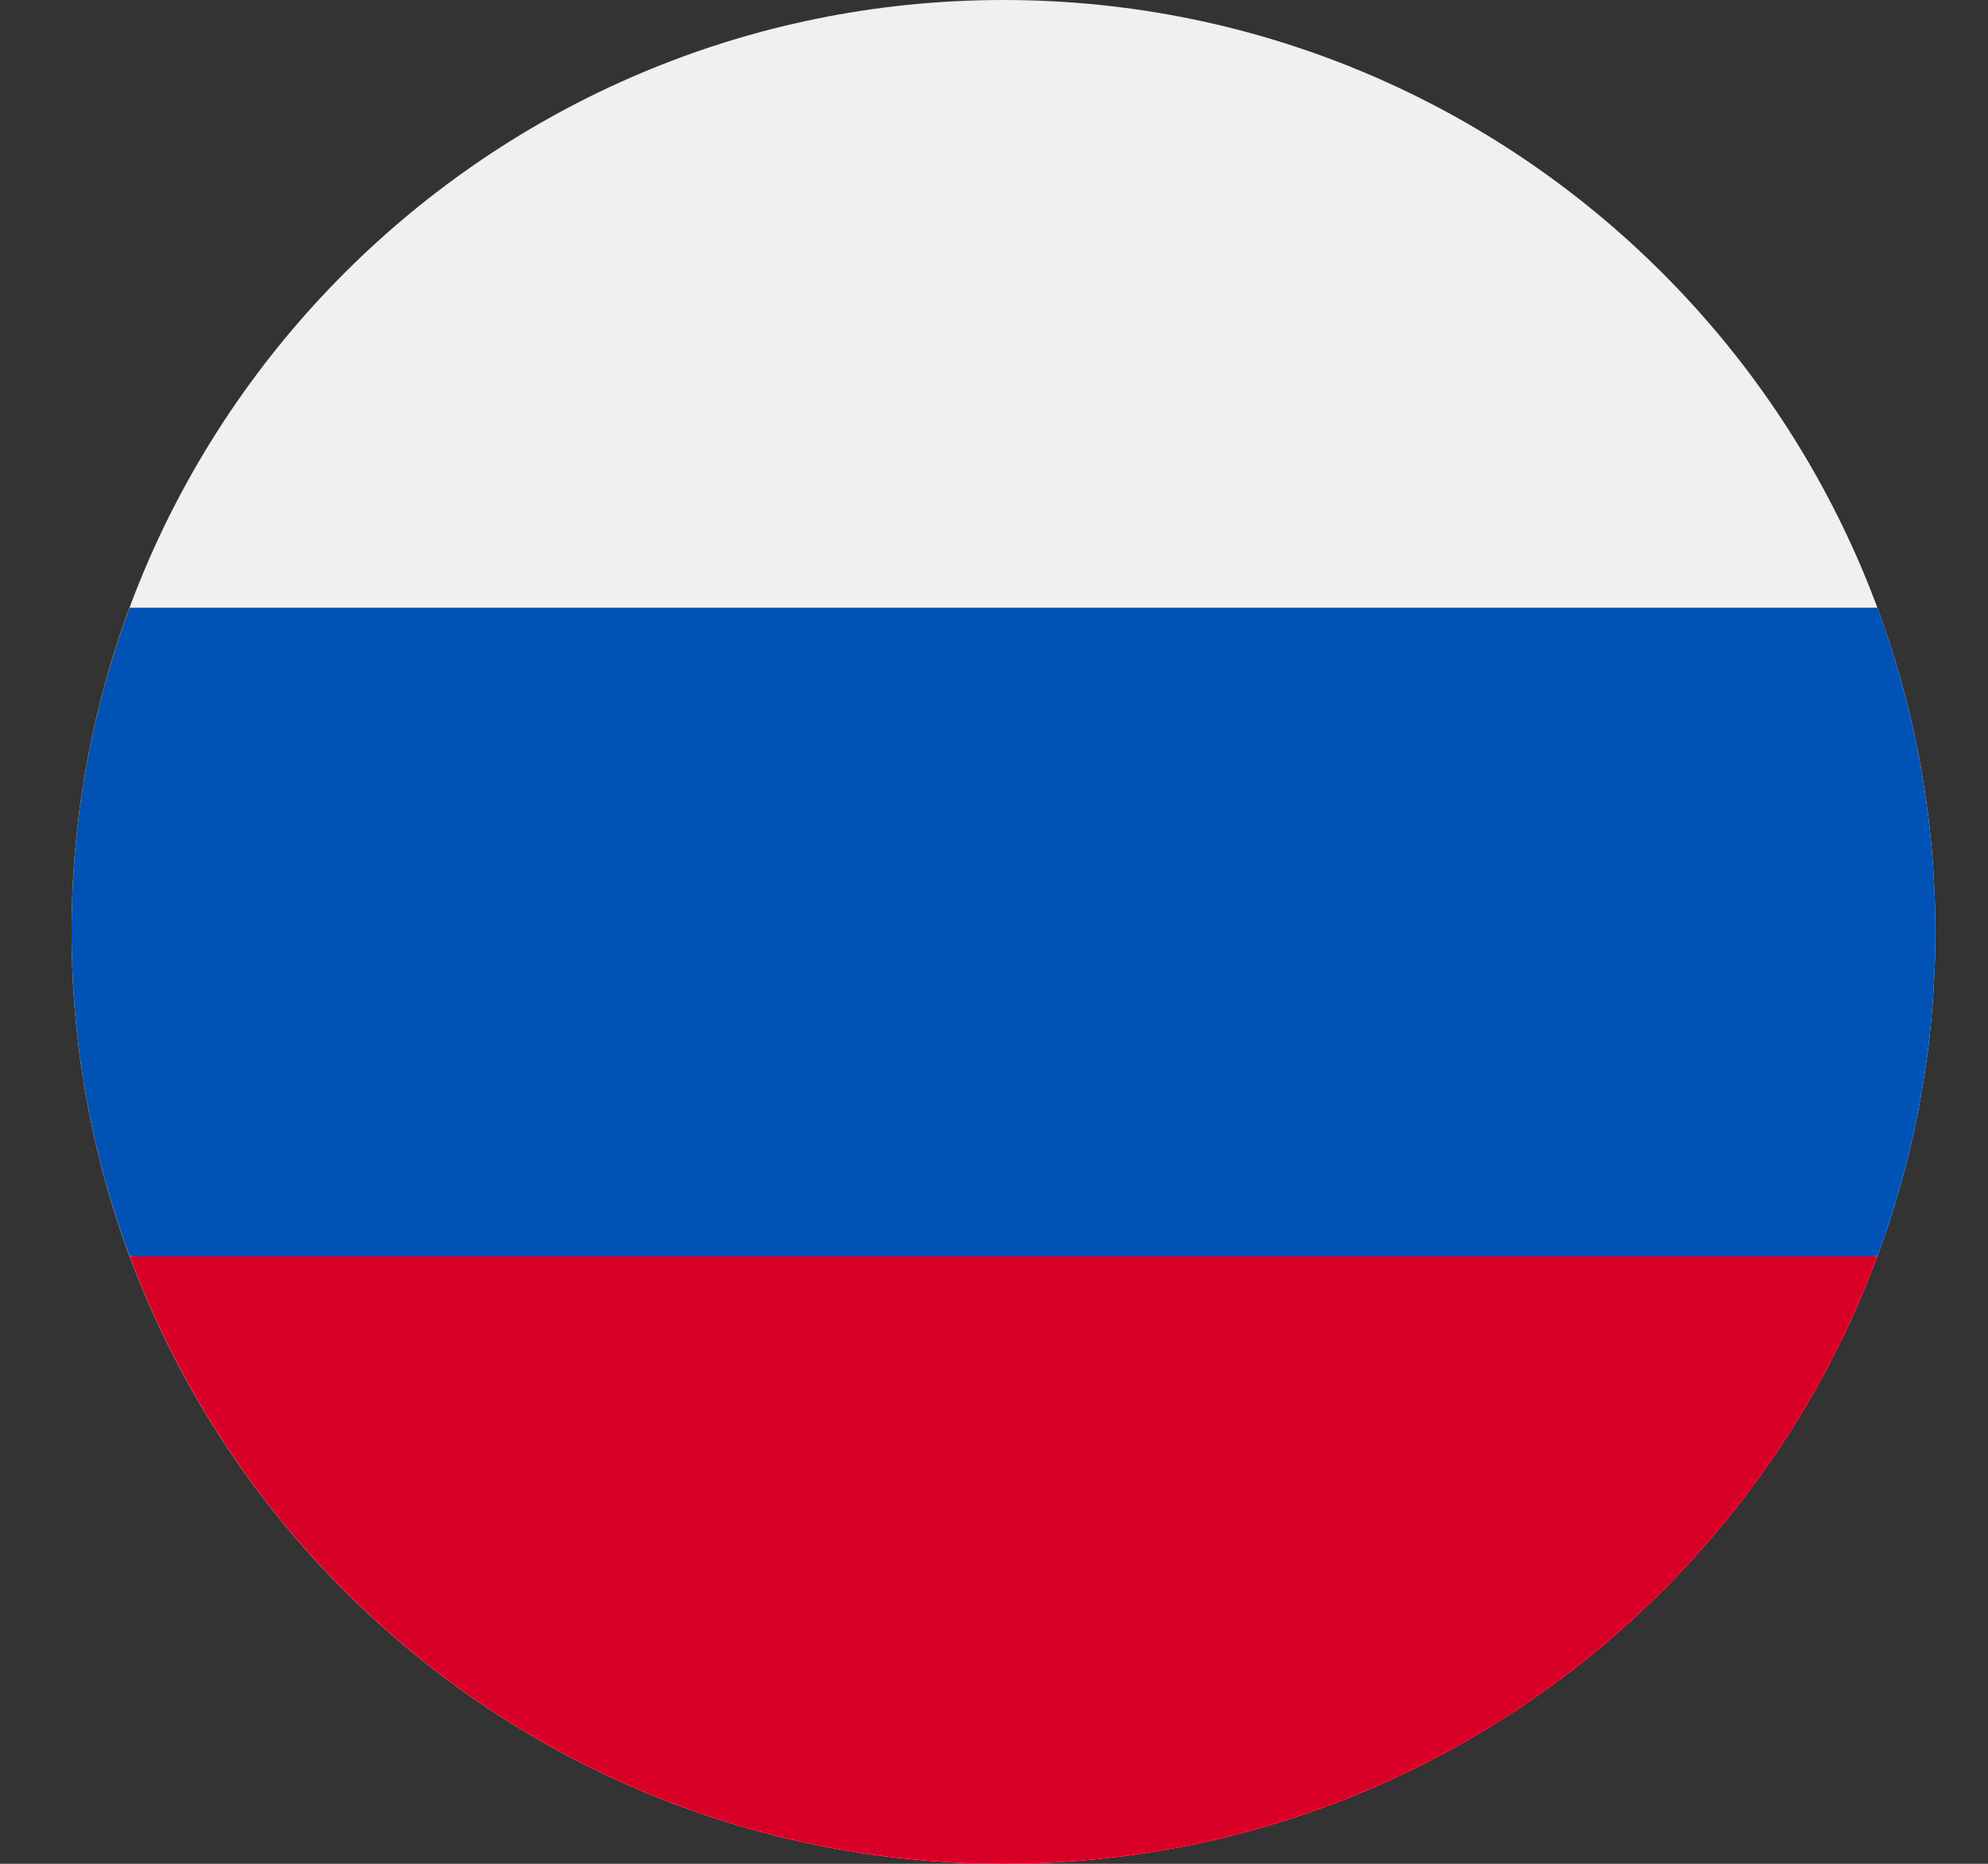
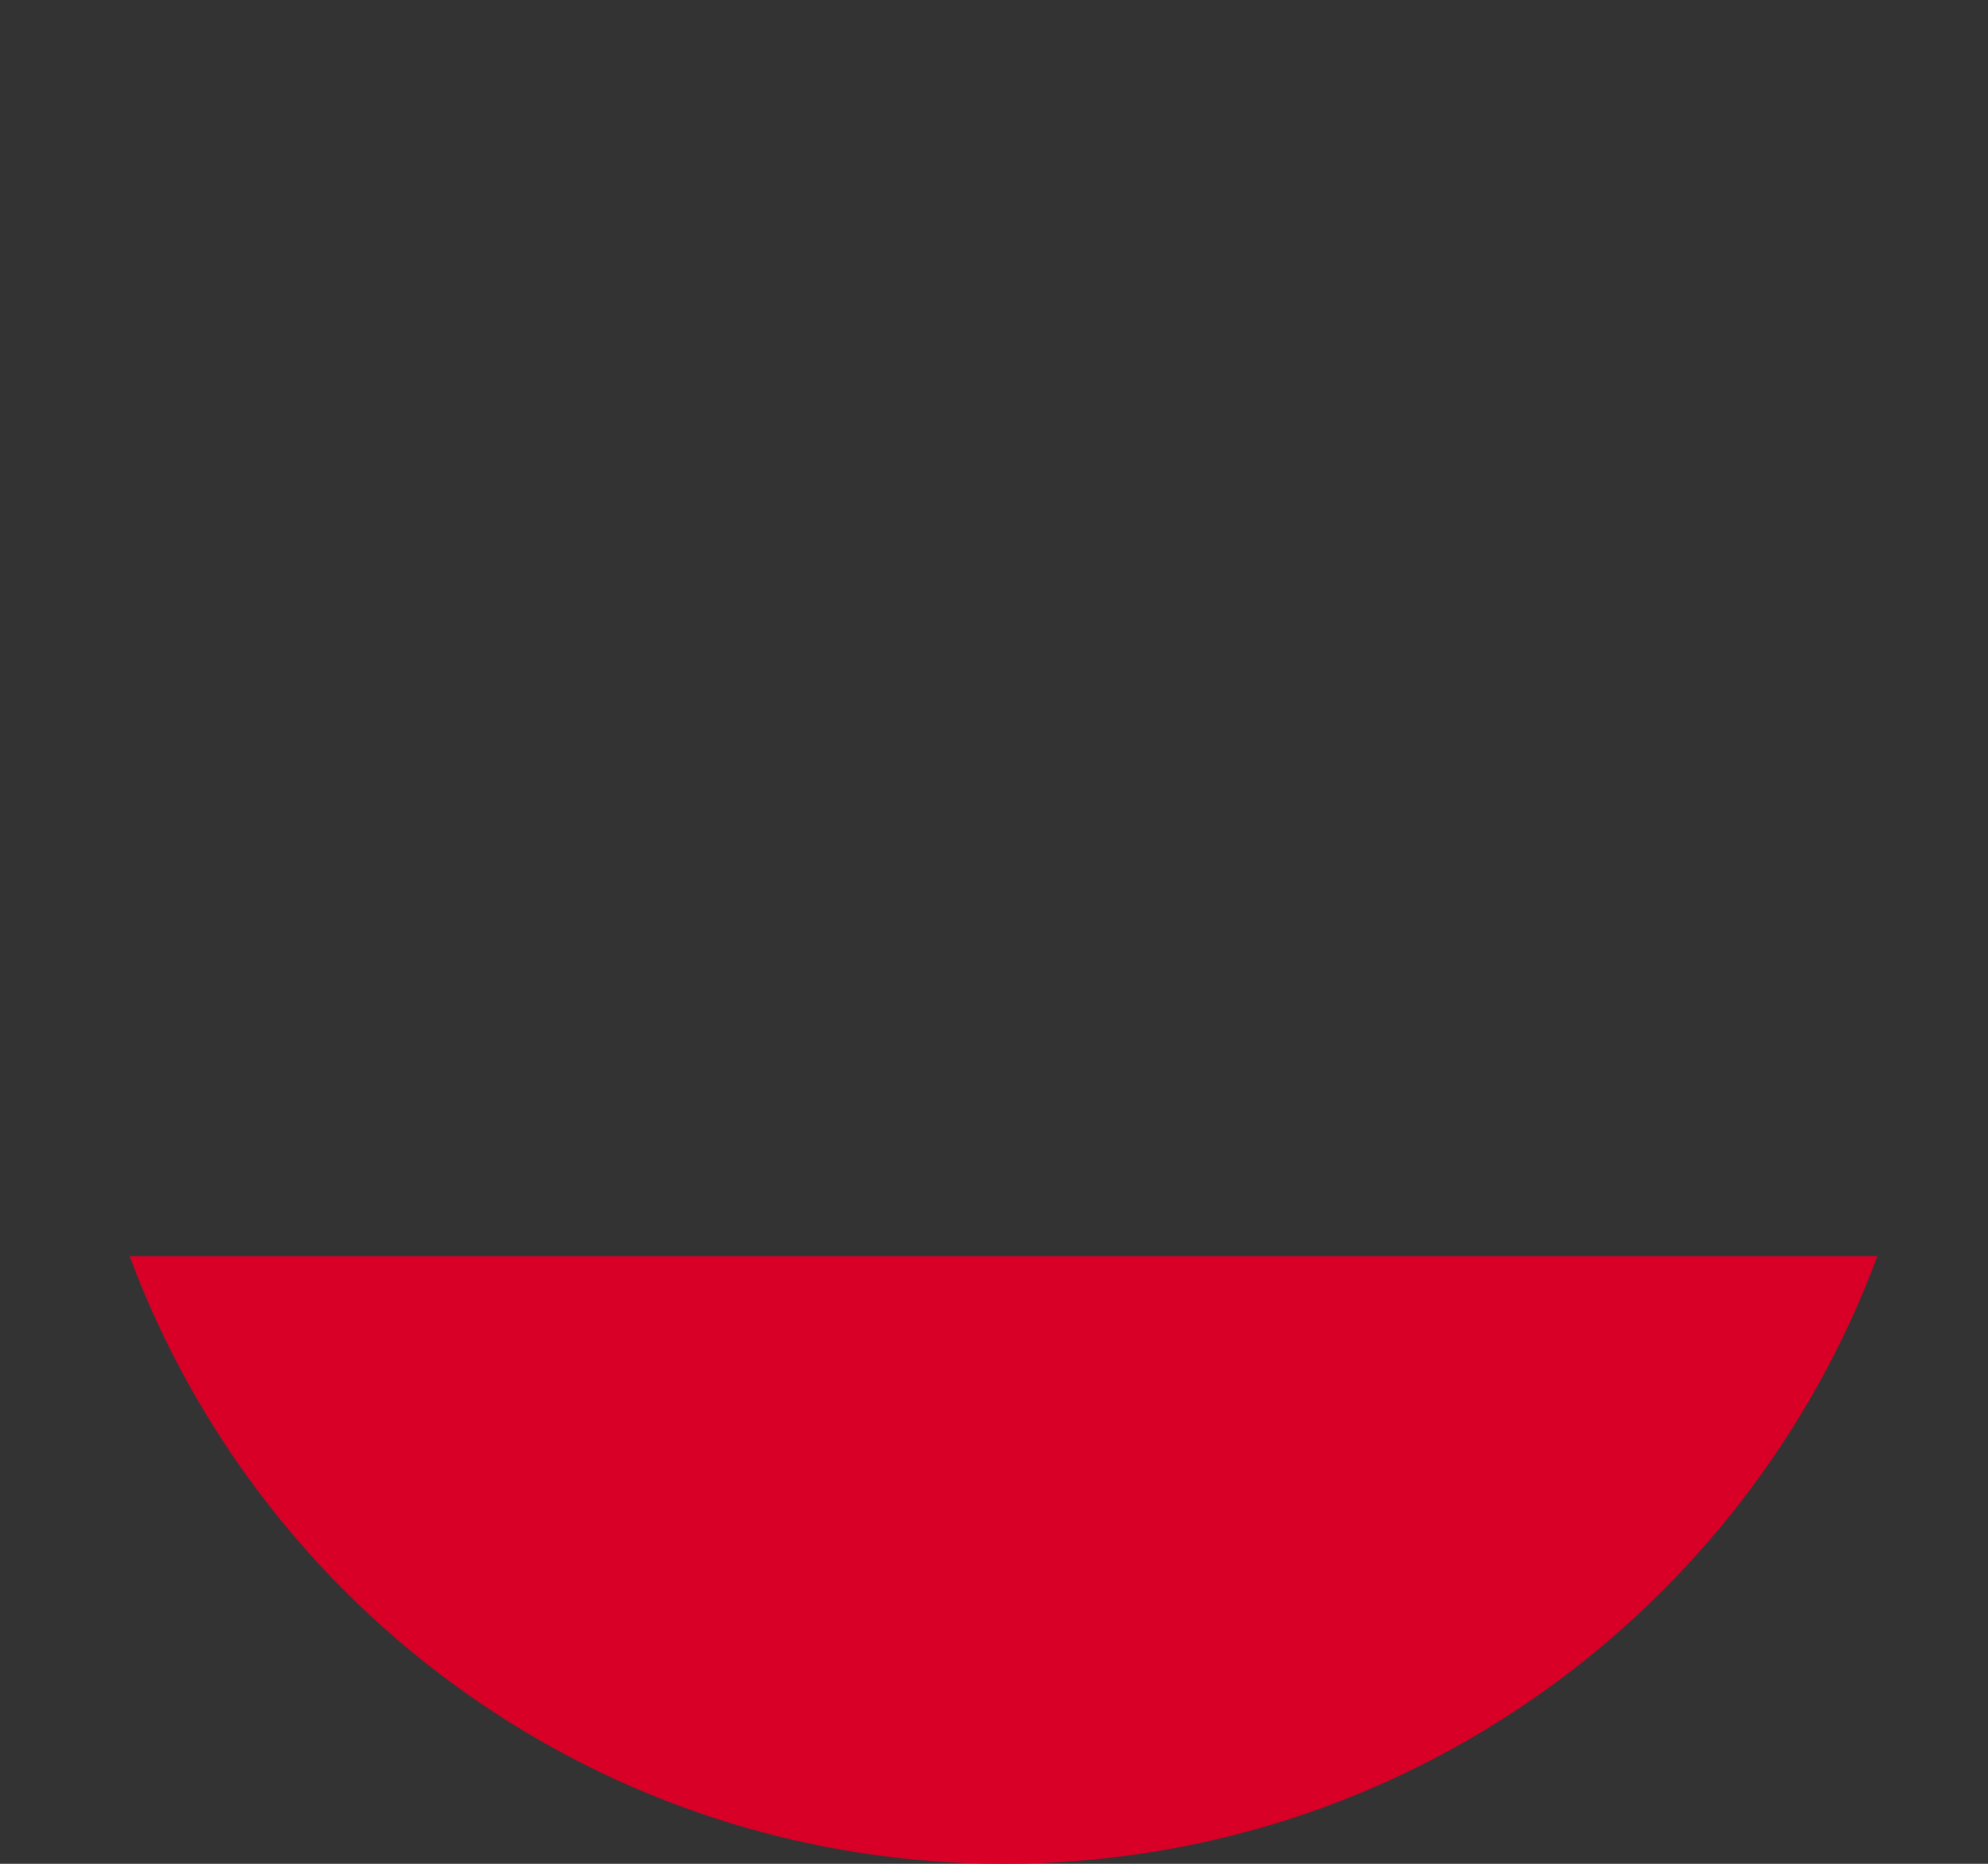
<svg xmlns="http://www.w3.org/2000/svg" width="16" height="15" viewBox="0 0 16 15" fill="none">
  <rect x="0" y="0" width="16" height="15" fill="#333333" stroke="none" />
  <g clip-path="url(#clip0_54_507)">
-     <path d="M8.076 15C12.218 15 15.576 11.642 15.576 7.5C15.576 3.358 12.218 0 8.076 0C3.934 0 0.576 3.358 0.576 7.5C0.576 11.642 3.934 15 8.076 15Z" fill="#F0F0F0" />
-     <path d="M15.11 10.108C15.411 9.296 15.576 8.417 15.576 7.5C15.576 6.582 15.411 5.704 15.11 4.891H1.043C0.741 5.704 0.576 6.582 0.576 7.5C0.576 8.417 0.741 9.296 1.043 10.108L8.076 10.761L15.11 10.108Z" fill="#0052B4" />
-     <path d="M8.076 15C11.301 15 14.05 12.965 15.11 10.109H1.043C2.103 12.965 4.852 15 8.076 15Z" fill="#D80027" />
+     <path d="M8.076 15C11.301 15 14.05 12.965 15.11 10.109H1.043C2.103 12.965 4.852 15 8.076 15" fill="#D80027" />
  </g>
  <defs>
    <clipPath id="clip0_54_507">
      <rect width="15" height="15" fill="white" transform="translate(0.576)" />
    </clipPath>
  </defs>
</svg>